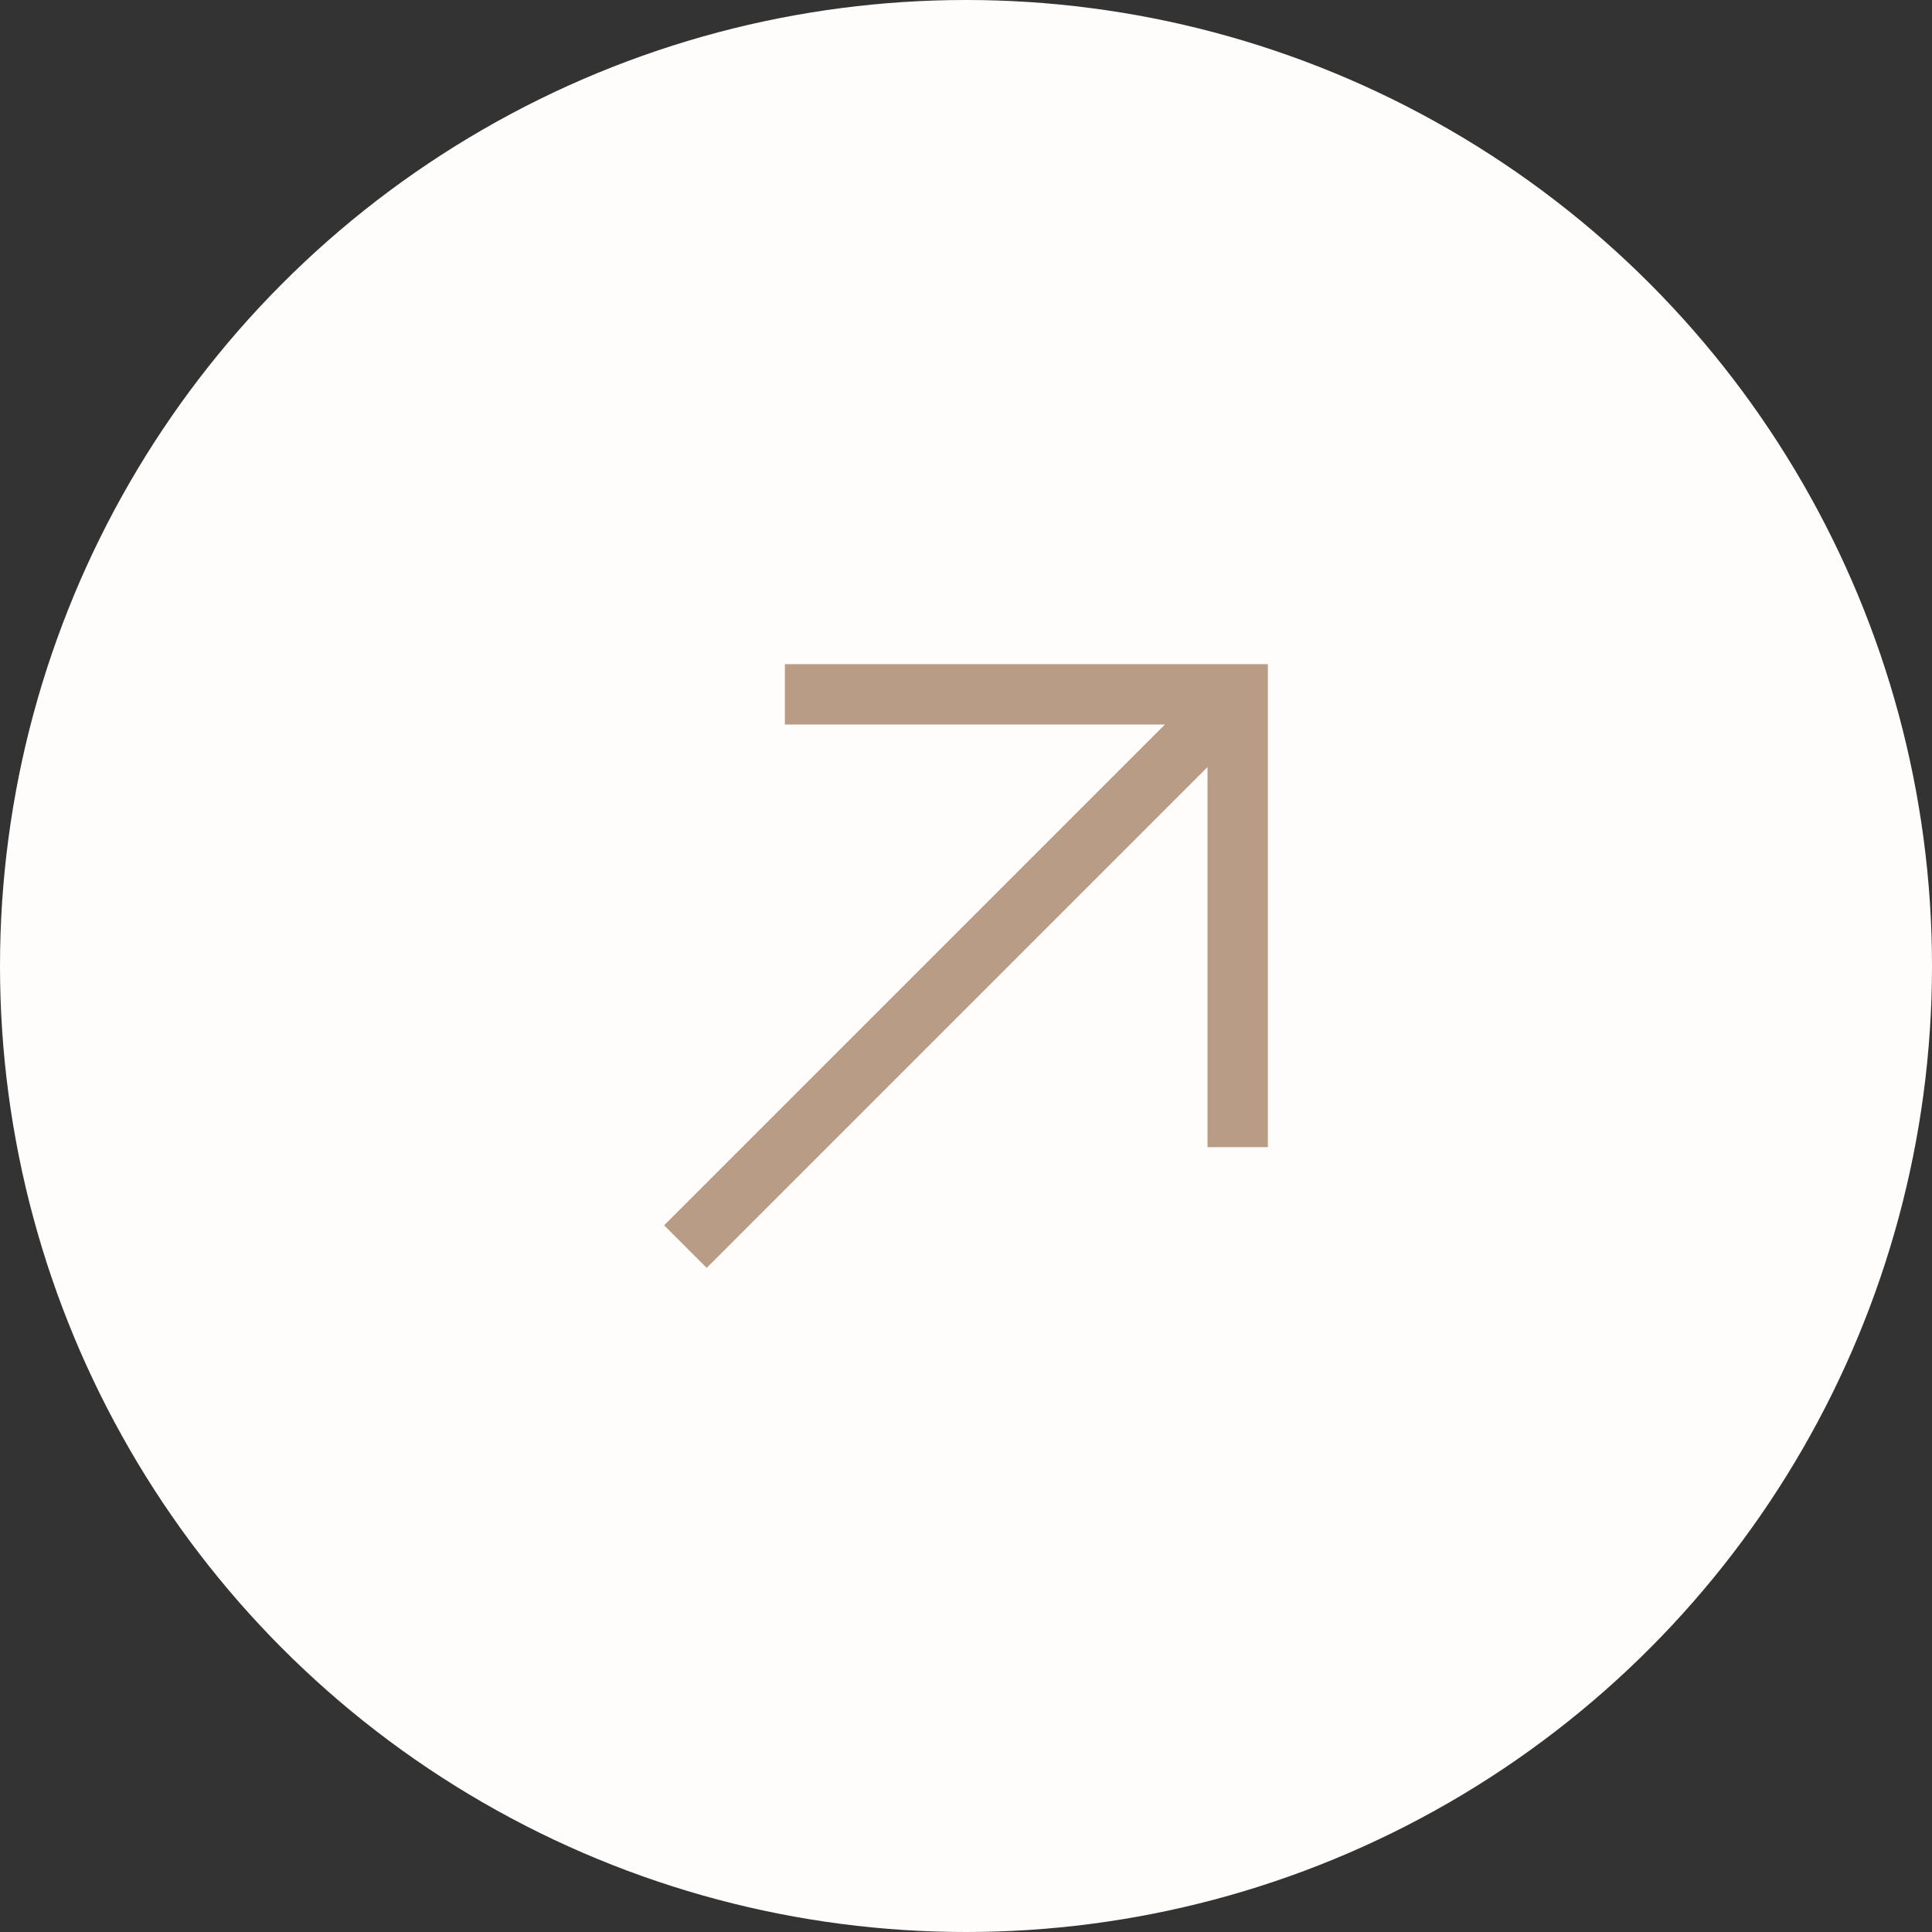
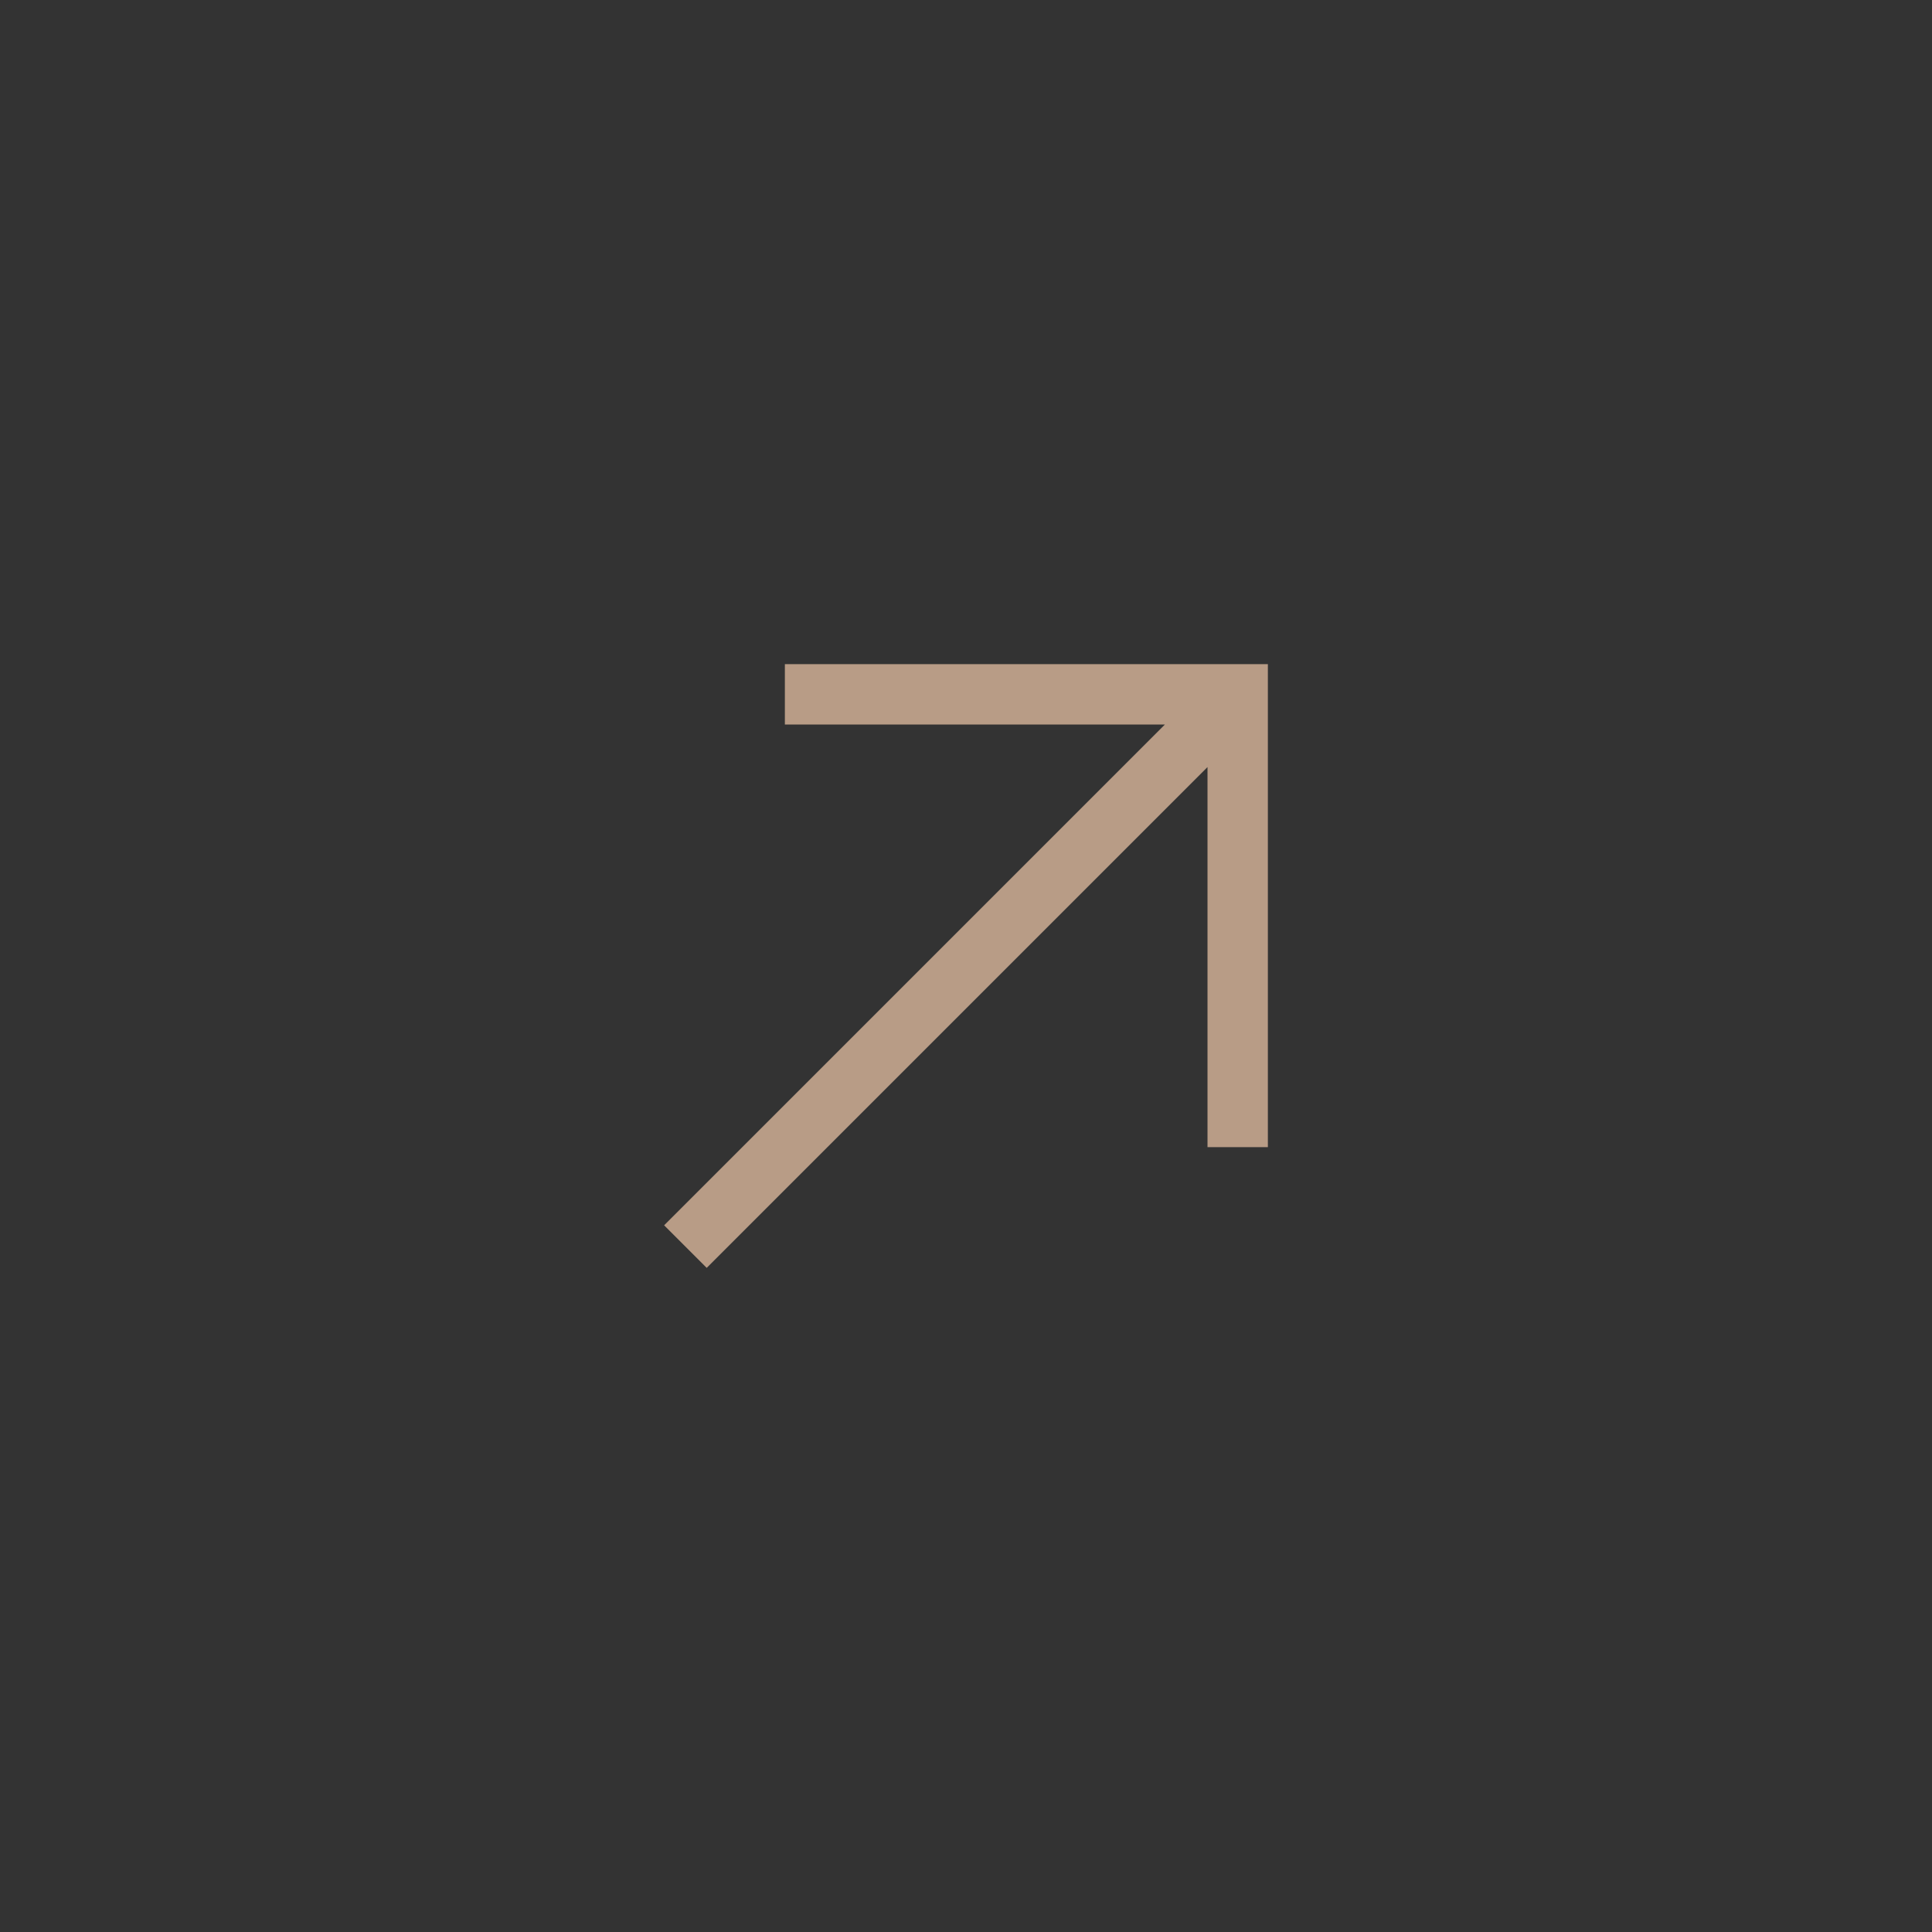
<svg xmlns="http://www.w3.org/2000/svg" width="36" height="36" viewBox="0 0 36 36" fill="none">
  <rect x="0" y="0" width="36" height="36" fill="#333333" stroke="none" />
-   <circle cx="18" cy="18" r="18" fill="#FFFDFC" />
  <path d="M14.625 12.375V13.5H21.707L12.375 22.832L13.168 23.625L22.5 14.293V21.375H23.625V12.375H14.625Z" fill="#B89C86" />
</svg>